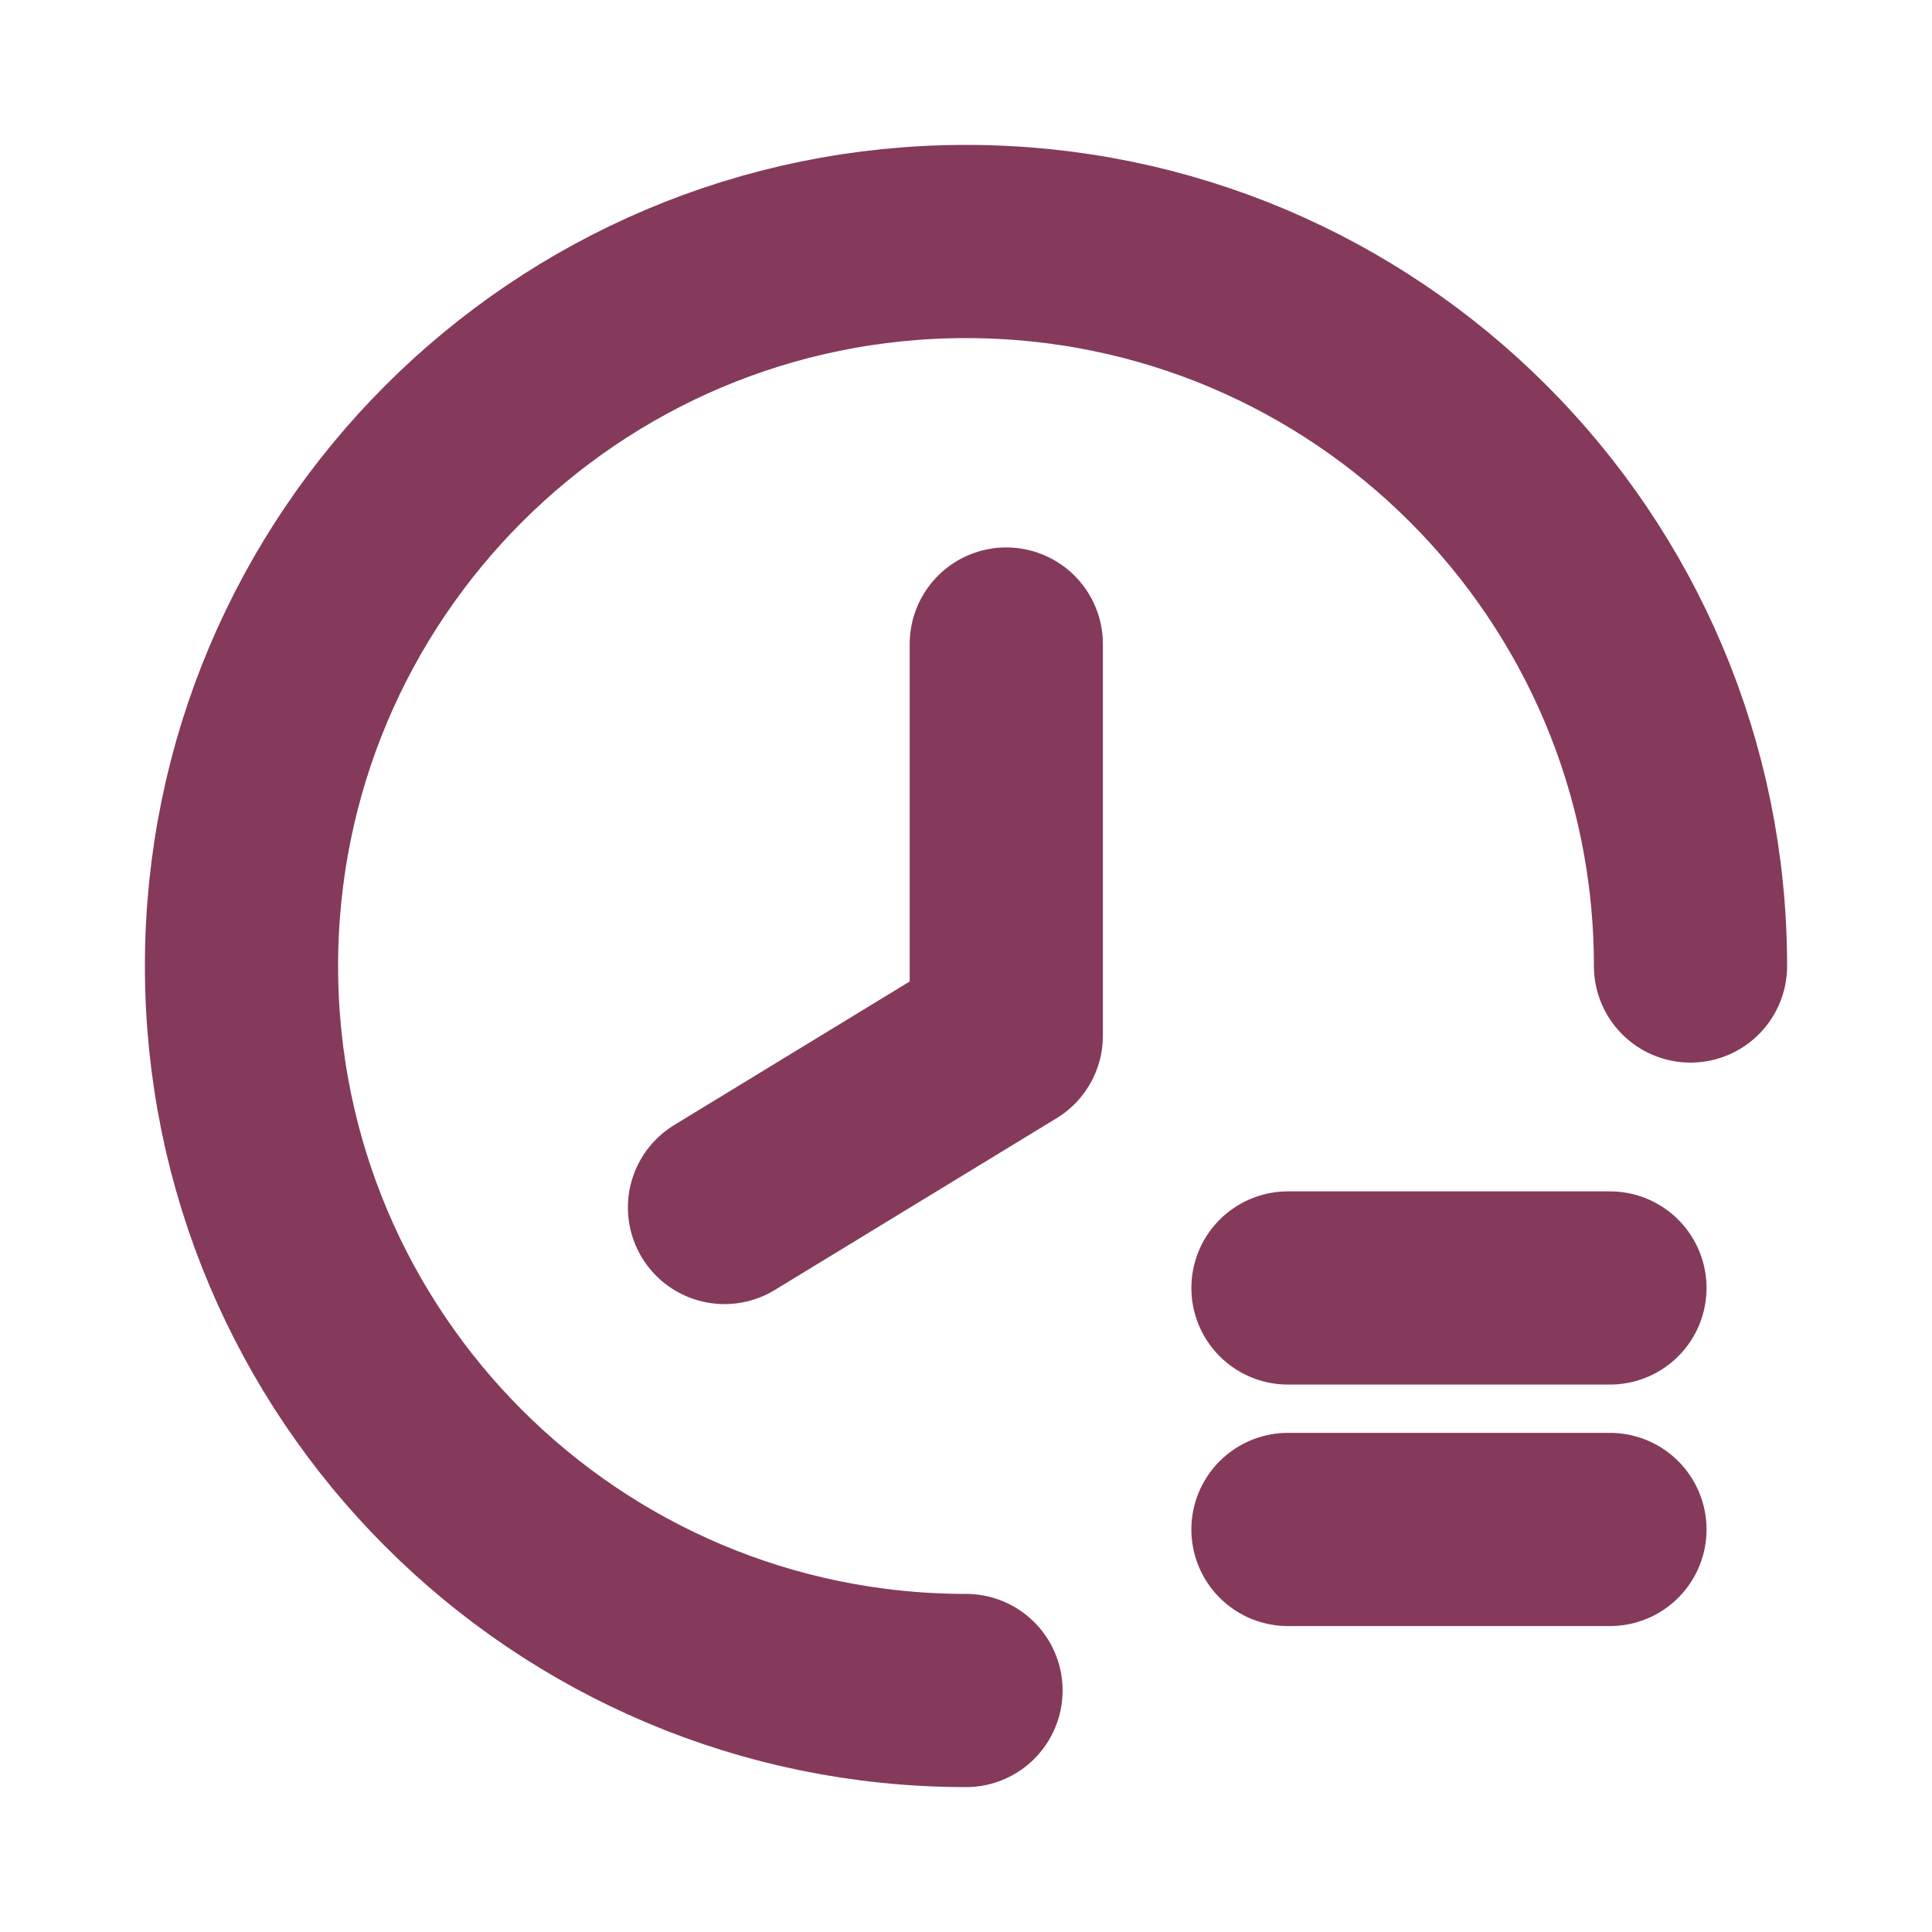
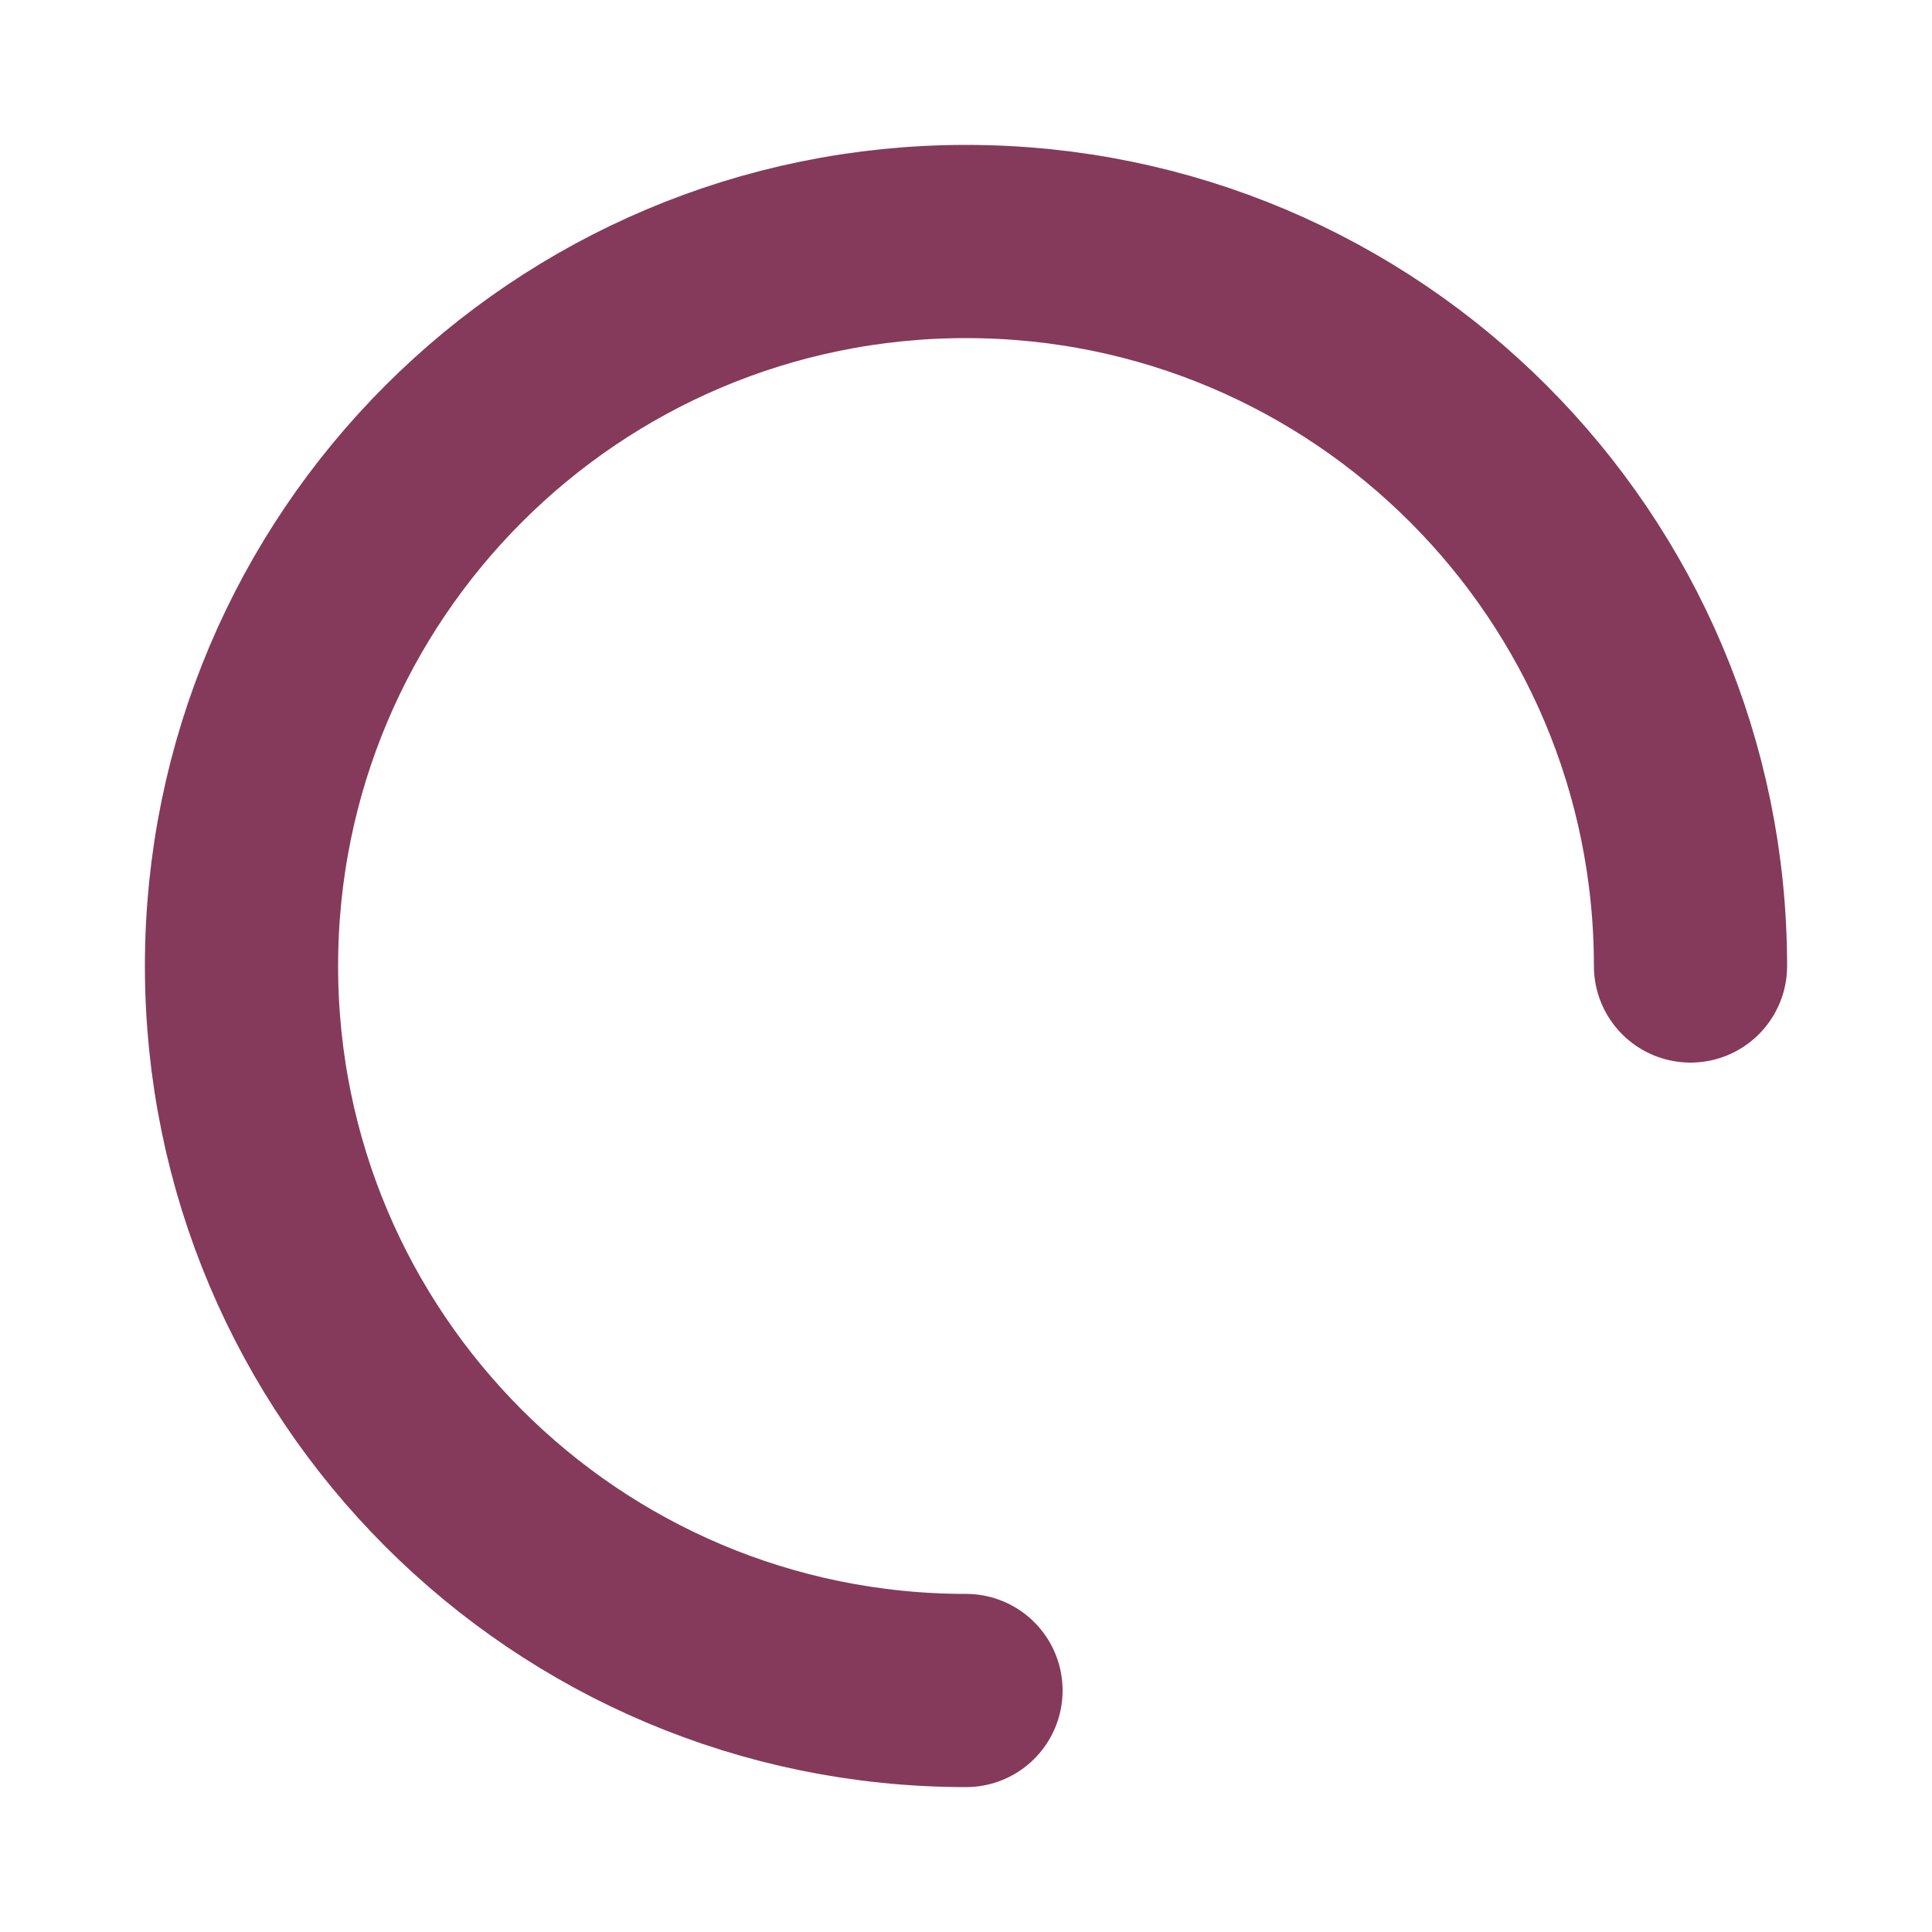
<svg xmlns="http://www.w3.org/2000/svg" width="20" height="20" viewBox="0 0 20 20" fill="none">
  <path d="M17.5 10C17.5 5.858 14.142 2.5 10 2.5C5.858 2.5 2.5 5.858 2.5 10C2.5 14.142 5.858 17.5 10 17.5" stroke="#853A5B" stroke-width="2" stroke-linecap="round" stroke-linejoin="round" />
-   <path d="M16.666 13.333H13.333" stroke="#853A5B" stroke-width="2" stroke-linecap="round" stroke-linejoin="round" />
-   <path d="M10.417 6.667V10.722L7.5 12.5" stroke="#853A5B" stroke-width="2" stroke-linecap="round" stroke-linejoin="round" />
-   <path d="M16.666 15.833H13.333" stroke="#853A5B" stroke-width="2" stroke-linecap="round" stroke-linejoin="round" />
</svg>